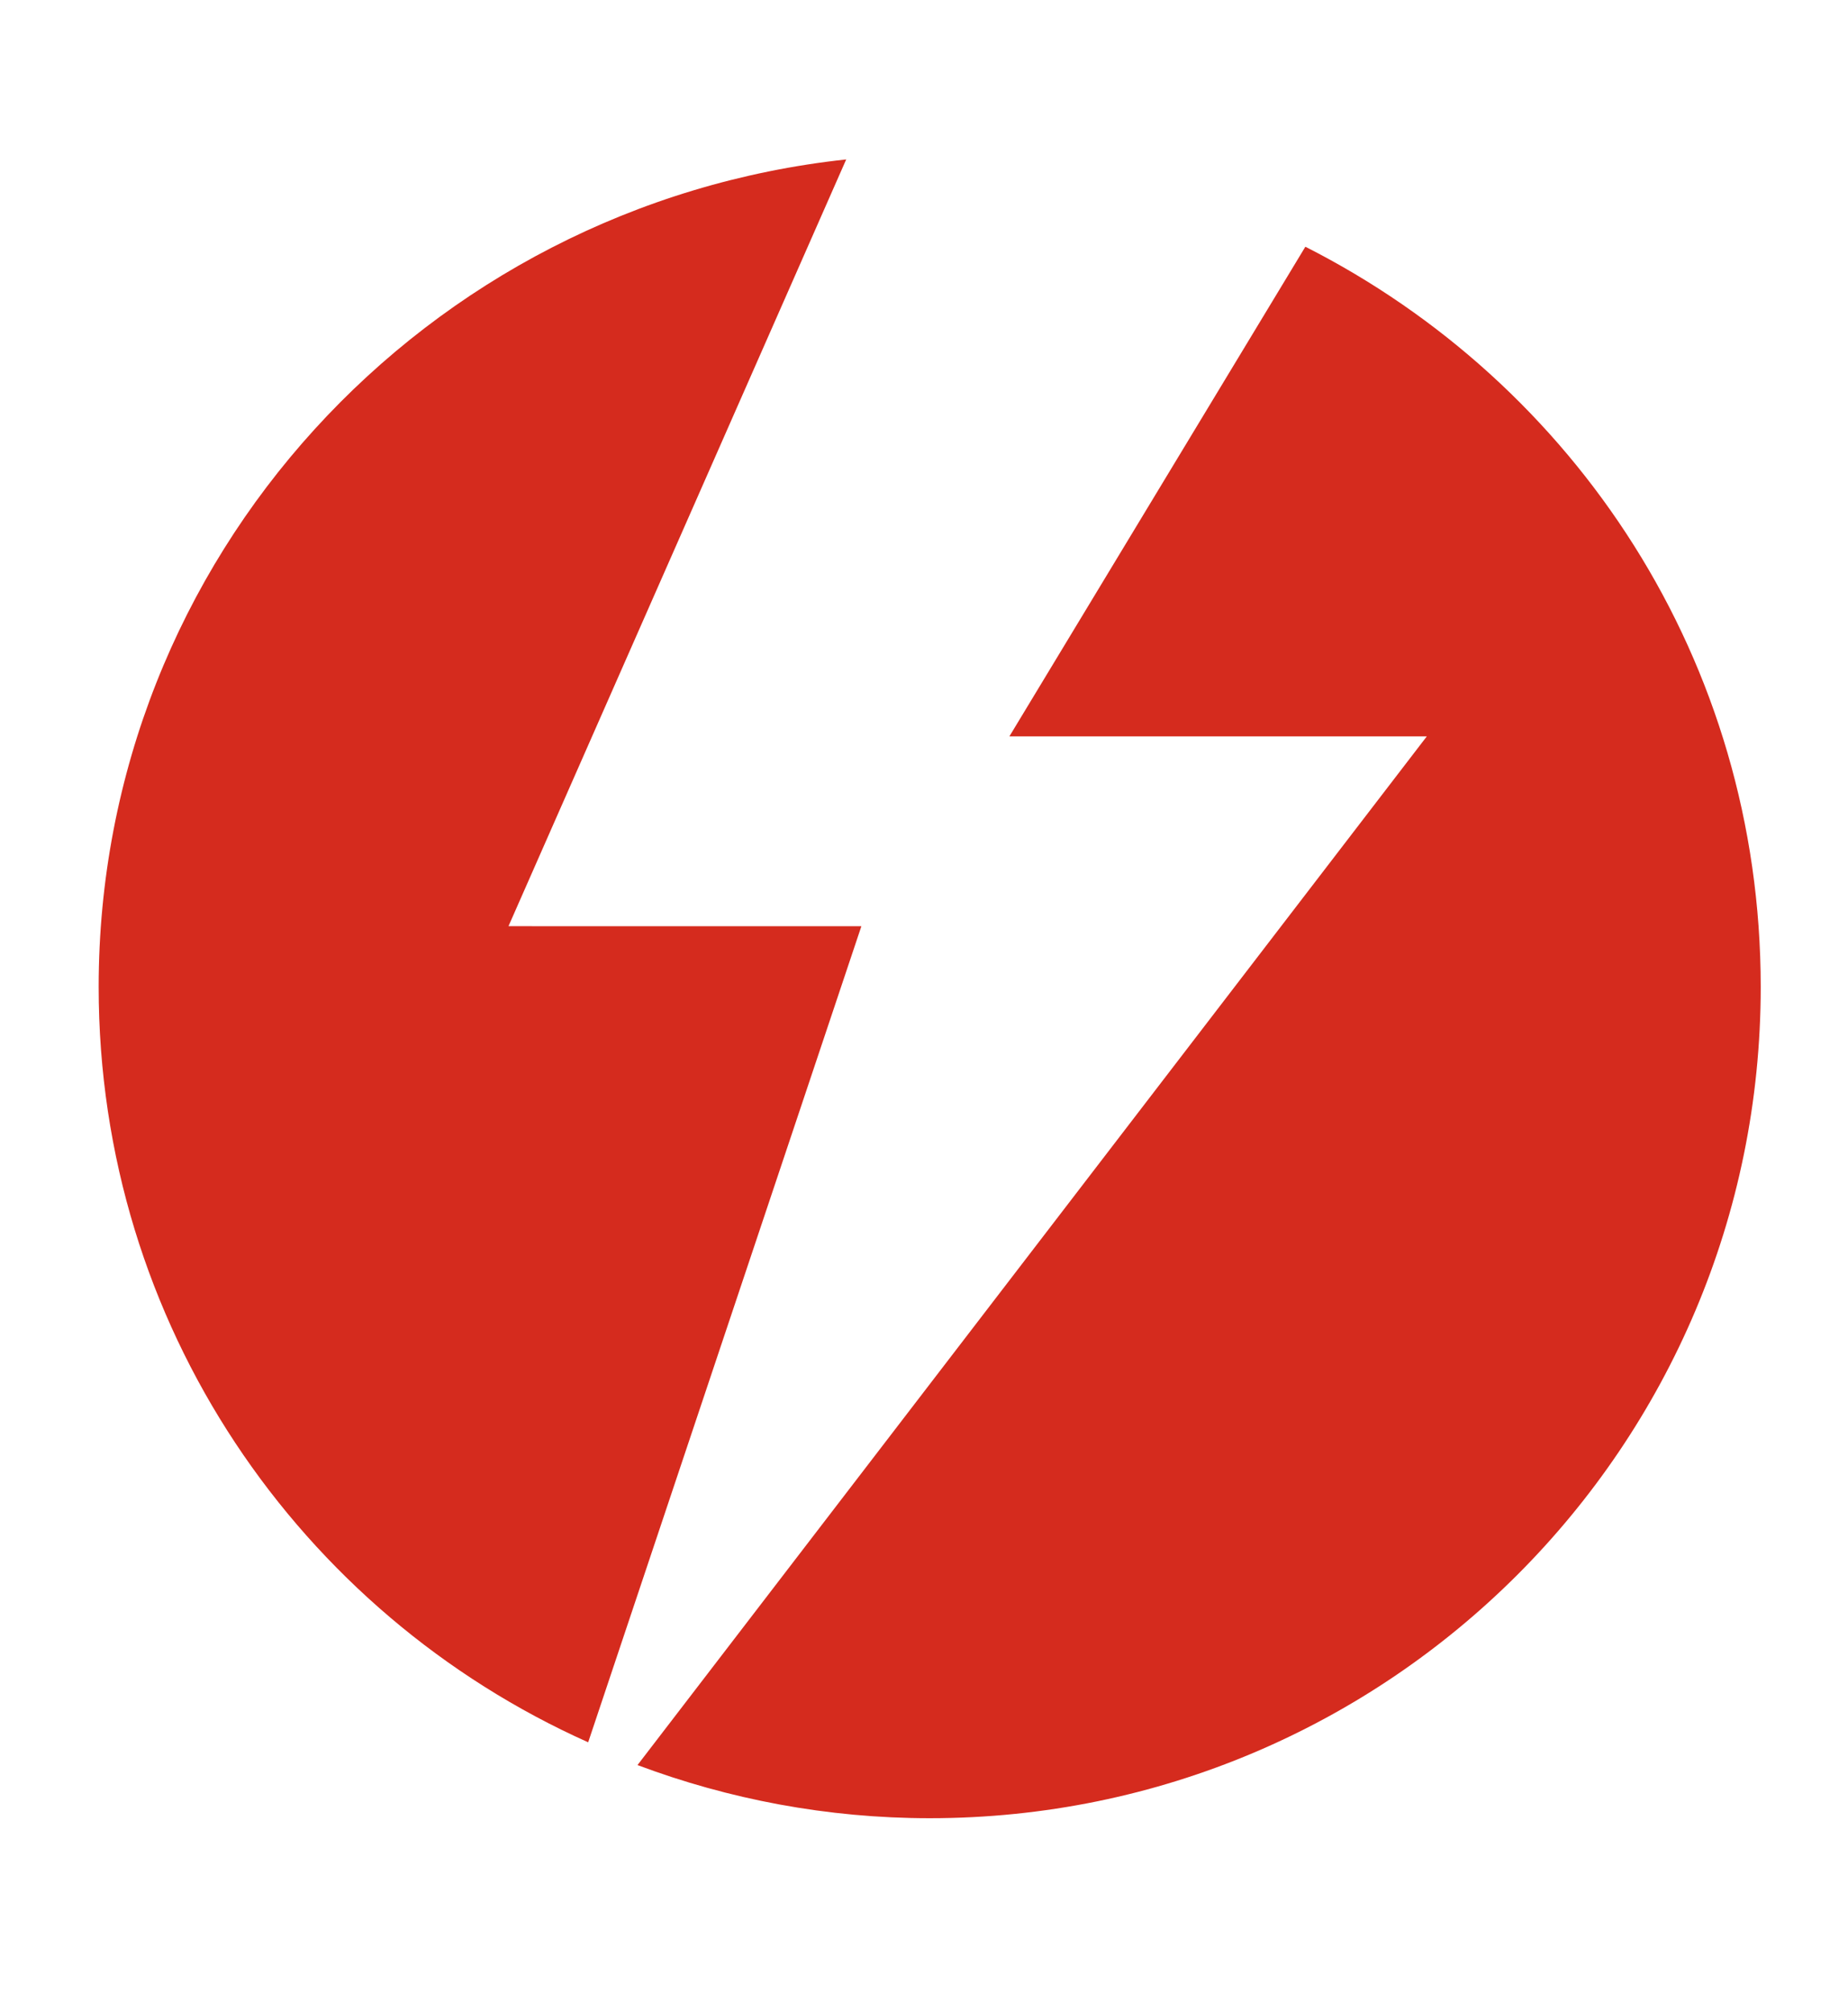
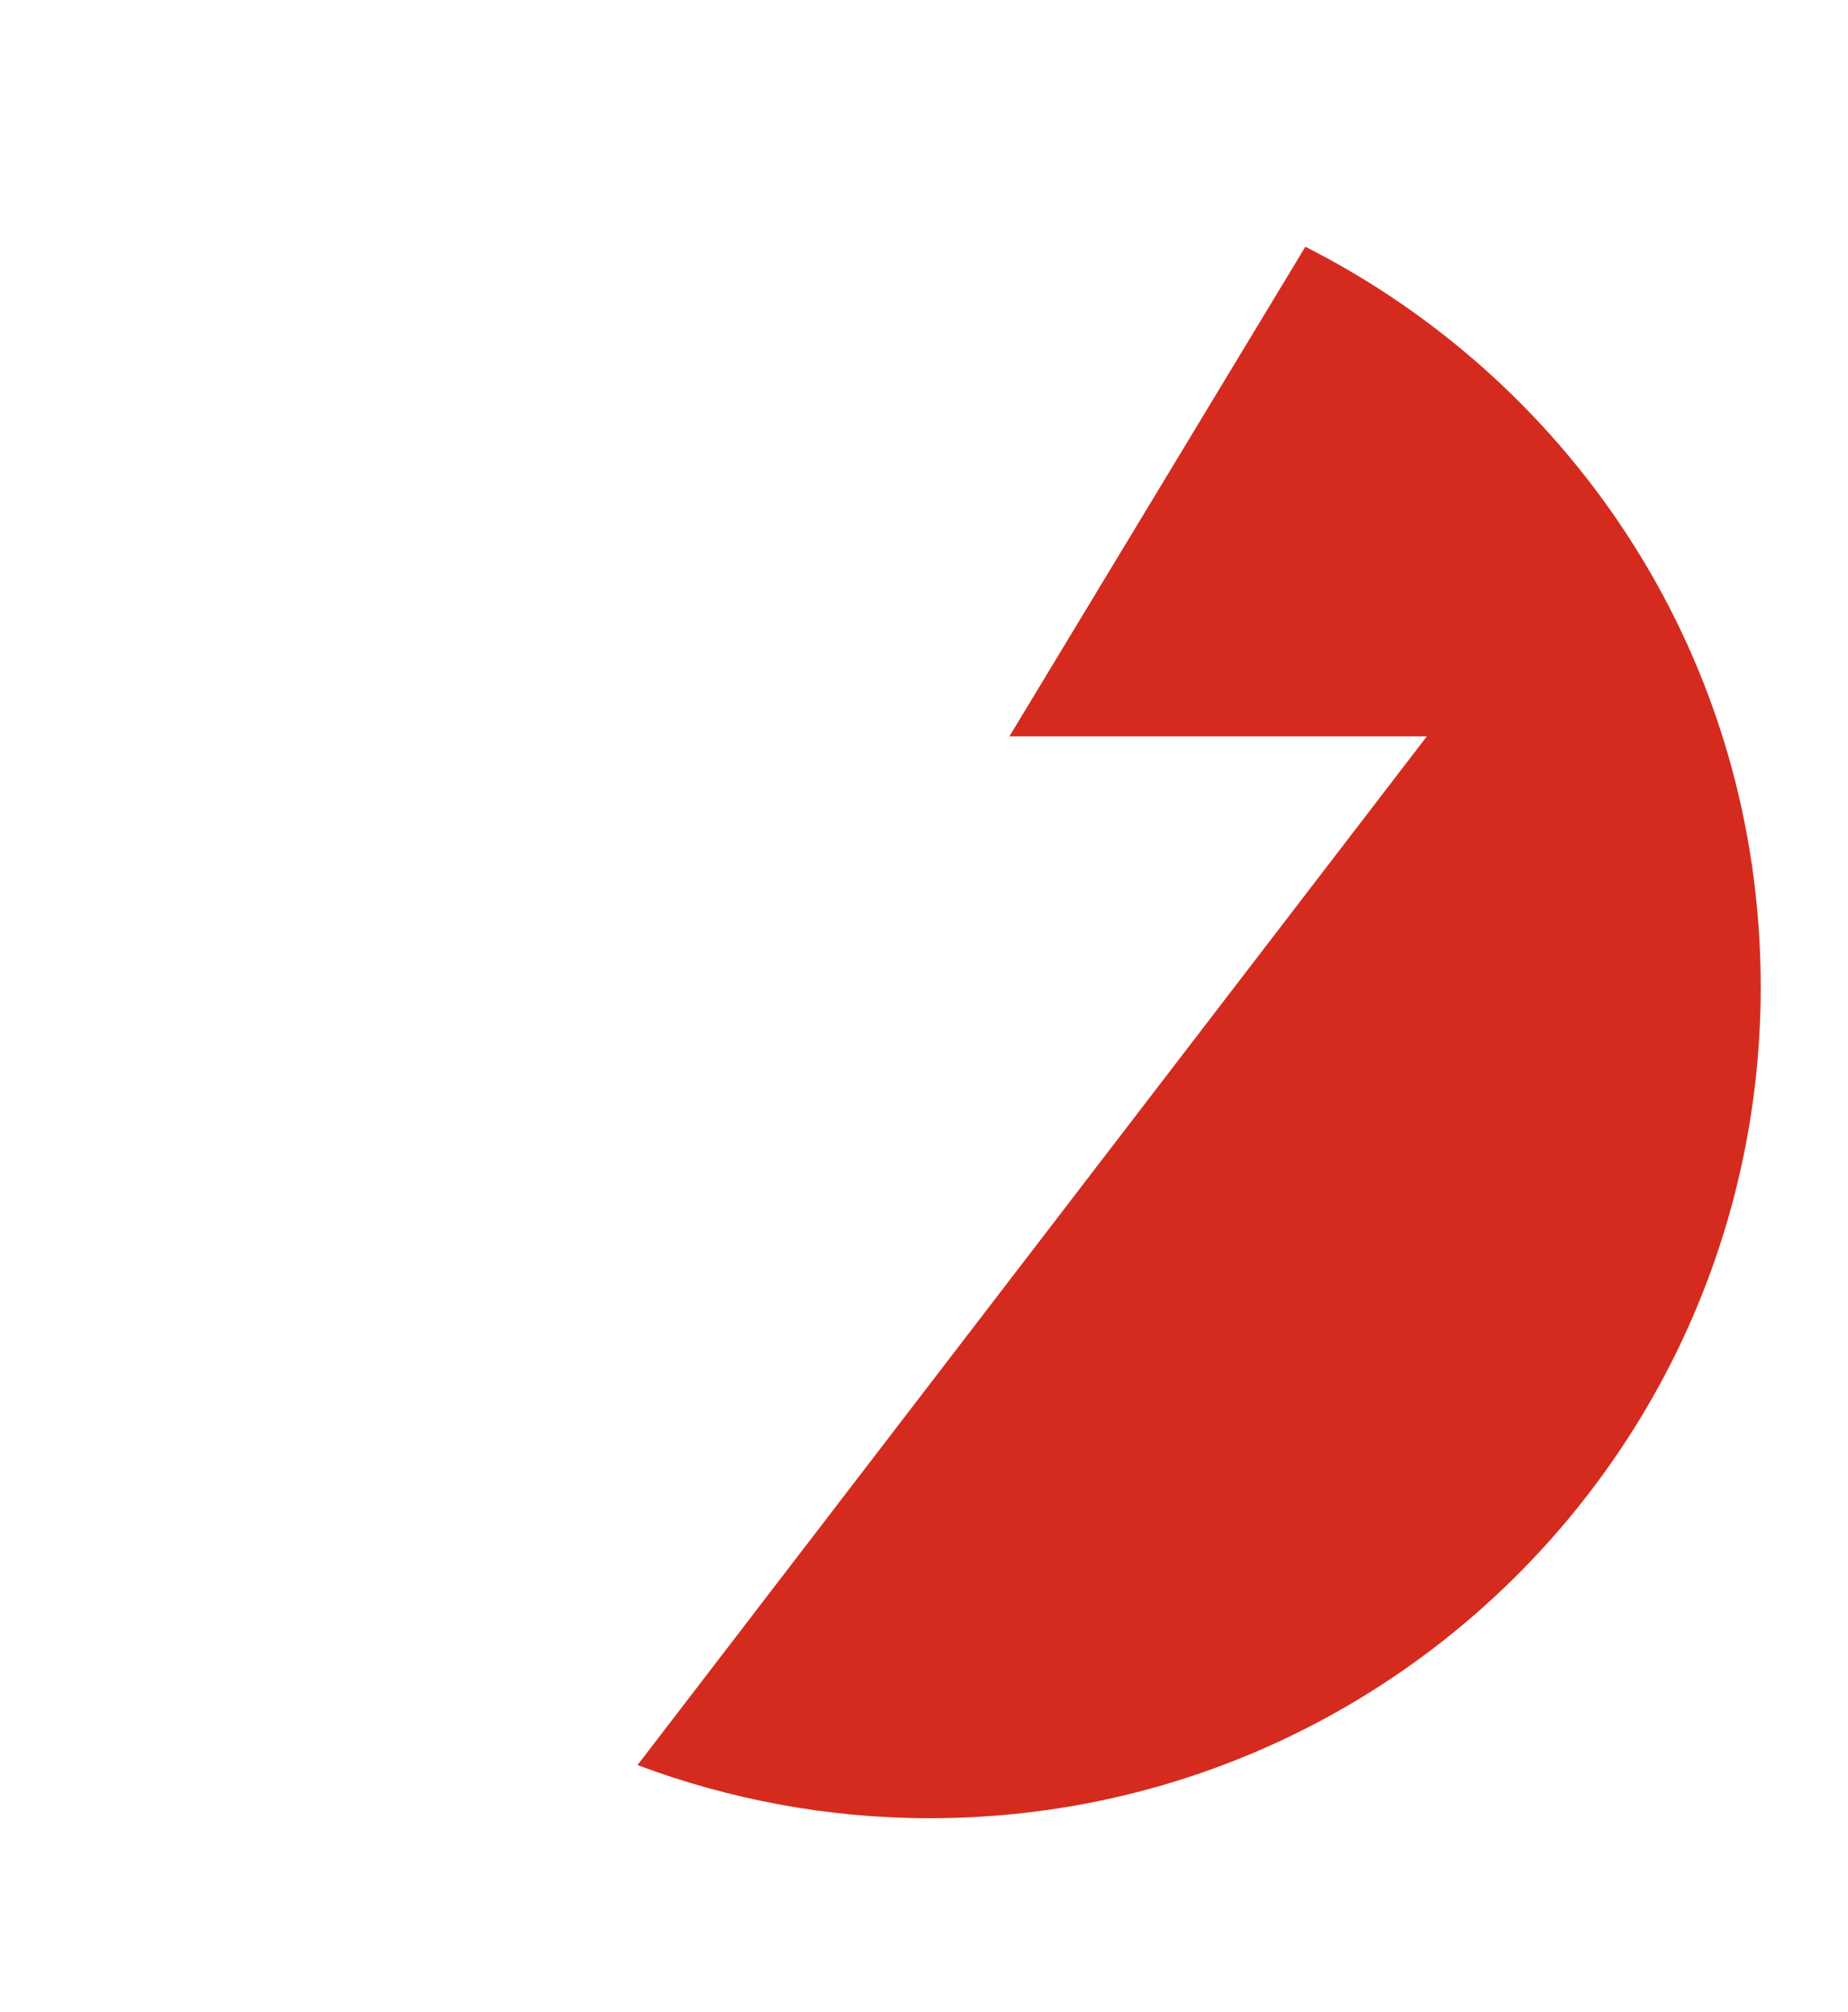
<svg xmlns="http://www.w3.org/2000/svg" version="1.1" x="0px" y="0px" width="48.7px" height="53px" viewBox="0 0 48.7 53" style="enable-background:new 0 0 48.7 53;" xml:space="preserve">
  <style type="text/css">
	.st0{opacity:0.3;fill:#231F20;}
	.st1{opacity:0.65;fill:#231F20;}
	.st2{fill:none;stroke:#D9DADA;stroke-width:1.03;stroke-miterlimit:10;}
	.st3{fill:#EEEEEE;}
	.st4{fill:#008B95;}
	.st5{fill:#DEDEDF;}
	.st6{fill:#DFE0E0;}
	.st7{fill:#98CB67;}
	.st8{fill:#E4E5E5;}
	.st9{fill:#D52B1E;}
	.st10{fill:#D9DADA;}
	.st11{fill:#FFFFFF;}
	.st12{fill-rule:evenodd;clip-rule:evenodd;fill:#233A74;}
	.st13{fill-rule:evenodd;clip-rule:evenodd;fill:#8E1D43;}
	.st14{fill-rule:evenodd;clip-rule:evenodd;fill:#A63078;stroke:#233A74;stroke-width:1.67;stroke-miterlimit:10;}
	.st15{fill:#233A74;}
	.st16{opacity:0.8;fill:#FFFFFF;}
	.st17{fill:none;stroke:#8F9699;stroke-miterlimit:10;}
	.st18{fill:none;stroke:#8F9699;stroke-miterlimit:10;stroke-dasharray:2,2;}
	.st19{fill:none;stroke:#818A8F;stroke-miterlimit:10;}
	.st20{fill:none;stroke:#818A8F;stroke-miterlimit:10;stroke-dasharray:2,2;}
	.st21{fill:none;stroke:#FFFFFF;stroke-miterlimit:10;}
	.st22{fill:#FFFFFF;stroke:#008088;stroke-miterlimit:10;}
	.st23{fill:#231F20;}
	.st24{fill:#FFFFFF;stroke:#008088;stroke-width:1.142;stroke-miterlimit:10;}
	.st25{clip-path:url(#SVGID_00000122686145532173294300000009548242205684827062_);}
	.st26{fill:#B0D480;}
	.st27{fill:none;stroke:#5E6A71;stroke-miterlimit:10;}
	.st28{fill:none;stroke:#5E6A71;stroke-miterlimit:10;stroke-dasharray:1.995,1.995;}
	.st29{clip-path:url(#SVGID_00000124879950206116790300000017065255832419251087_);}
	.st30{fill:none;stroke:#5E6A71;stroke-miterlimit:10;stroke-dasharray:1.593,1.593;}
	.st31{fill:#7AA000;}
	.st32{fill:#DE8040;}
	.st33{fill:#37424A;}
	.st34{fill:none;stroke:#37424A;stroke-miterlimit:10;}
	.st35{fill:none;stroke:#231F20;stroke-width:0.774;stroke-miterlimit:10;}
	.st36{opacity:0.8;fill:#008B95;}
	.st37{opacity:0.9;fill:#008B95;}
	.st38{opacity:0.3;}
	.st39{fill:none;stroke:#008088;stroke-width:0.996;stroke-miterlimit:10;}
	.st40{fill:#FFFFFF;stroke:#231F20;stroke-miterlimit:10;}
	.st41{opacity:0.2;fill:#231F20;}
	.st42{fill:none;stroke:#A5ACAF;stroke-width:1.03;stroke-miterlimit:10;}
	.st43{fill:none;stroke:#B9BCBB;stroke-width:1.03;stroke-miterlimit:10;}
	.st44{fill:#A5ACAF;}
	.st45{opacity:0.7;fill:#008B95;}
	.st46{opacity:0.7;fill:#D52B1E;}
	.st47{opacity:0.9;fill:#FFFFFF;}
</style>
  <g id="Layer_1">
    <g>
      <path class="st9" d="M34.4,6.5l-7.8,12.9h11L16.8,46.5c2.4,0.9,5,1.4,7.7,1.4c12.1,0,21.9-9.8,21.9-21.9    C46.4,17.4,41.5,10.1,34.4,6.5z" />
-       <path class="st9" d="M13.4,24.4l8.9-20.2C11.2,5.4,2.6,14.7,2.6,26c0,8.9,5.3,16.5,12.9,19.9l7.2-21.5H13.4z" />
    </g>
  </g>
  <g id="Layer_2">
</g>
  <g id="Layer_3">
</g>
</svg>